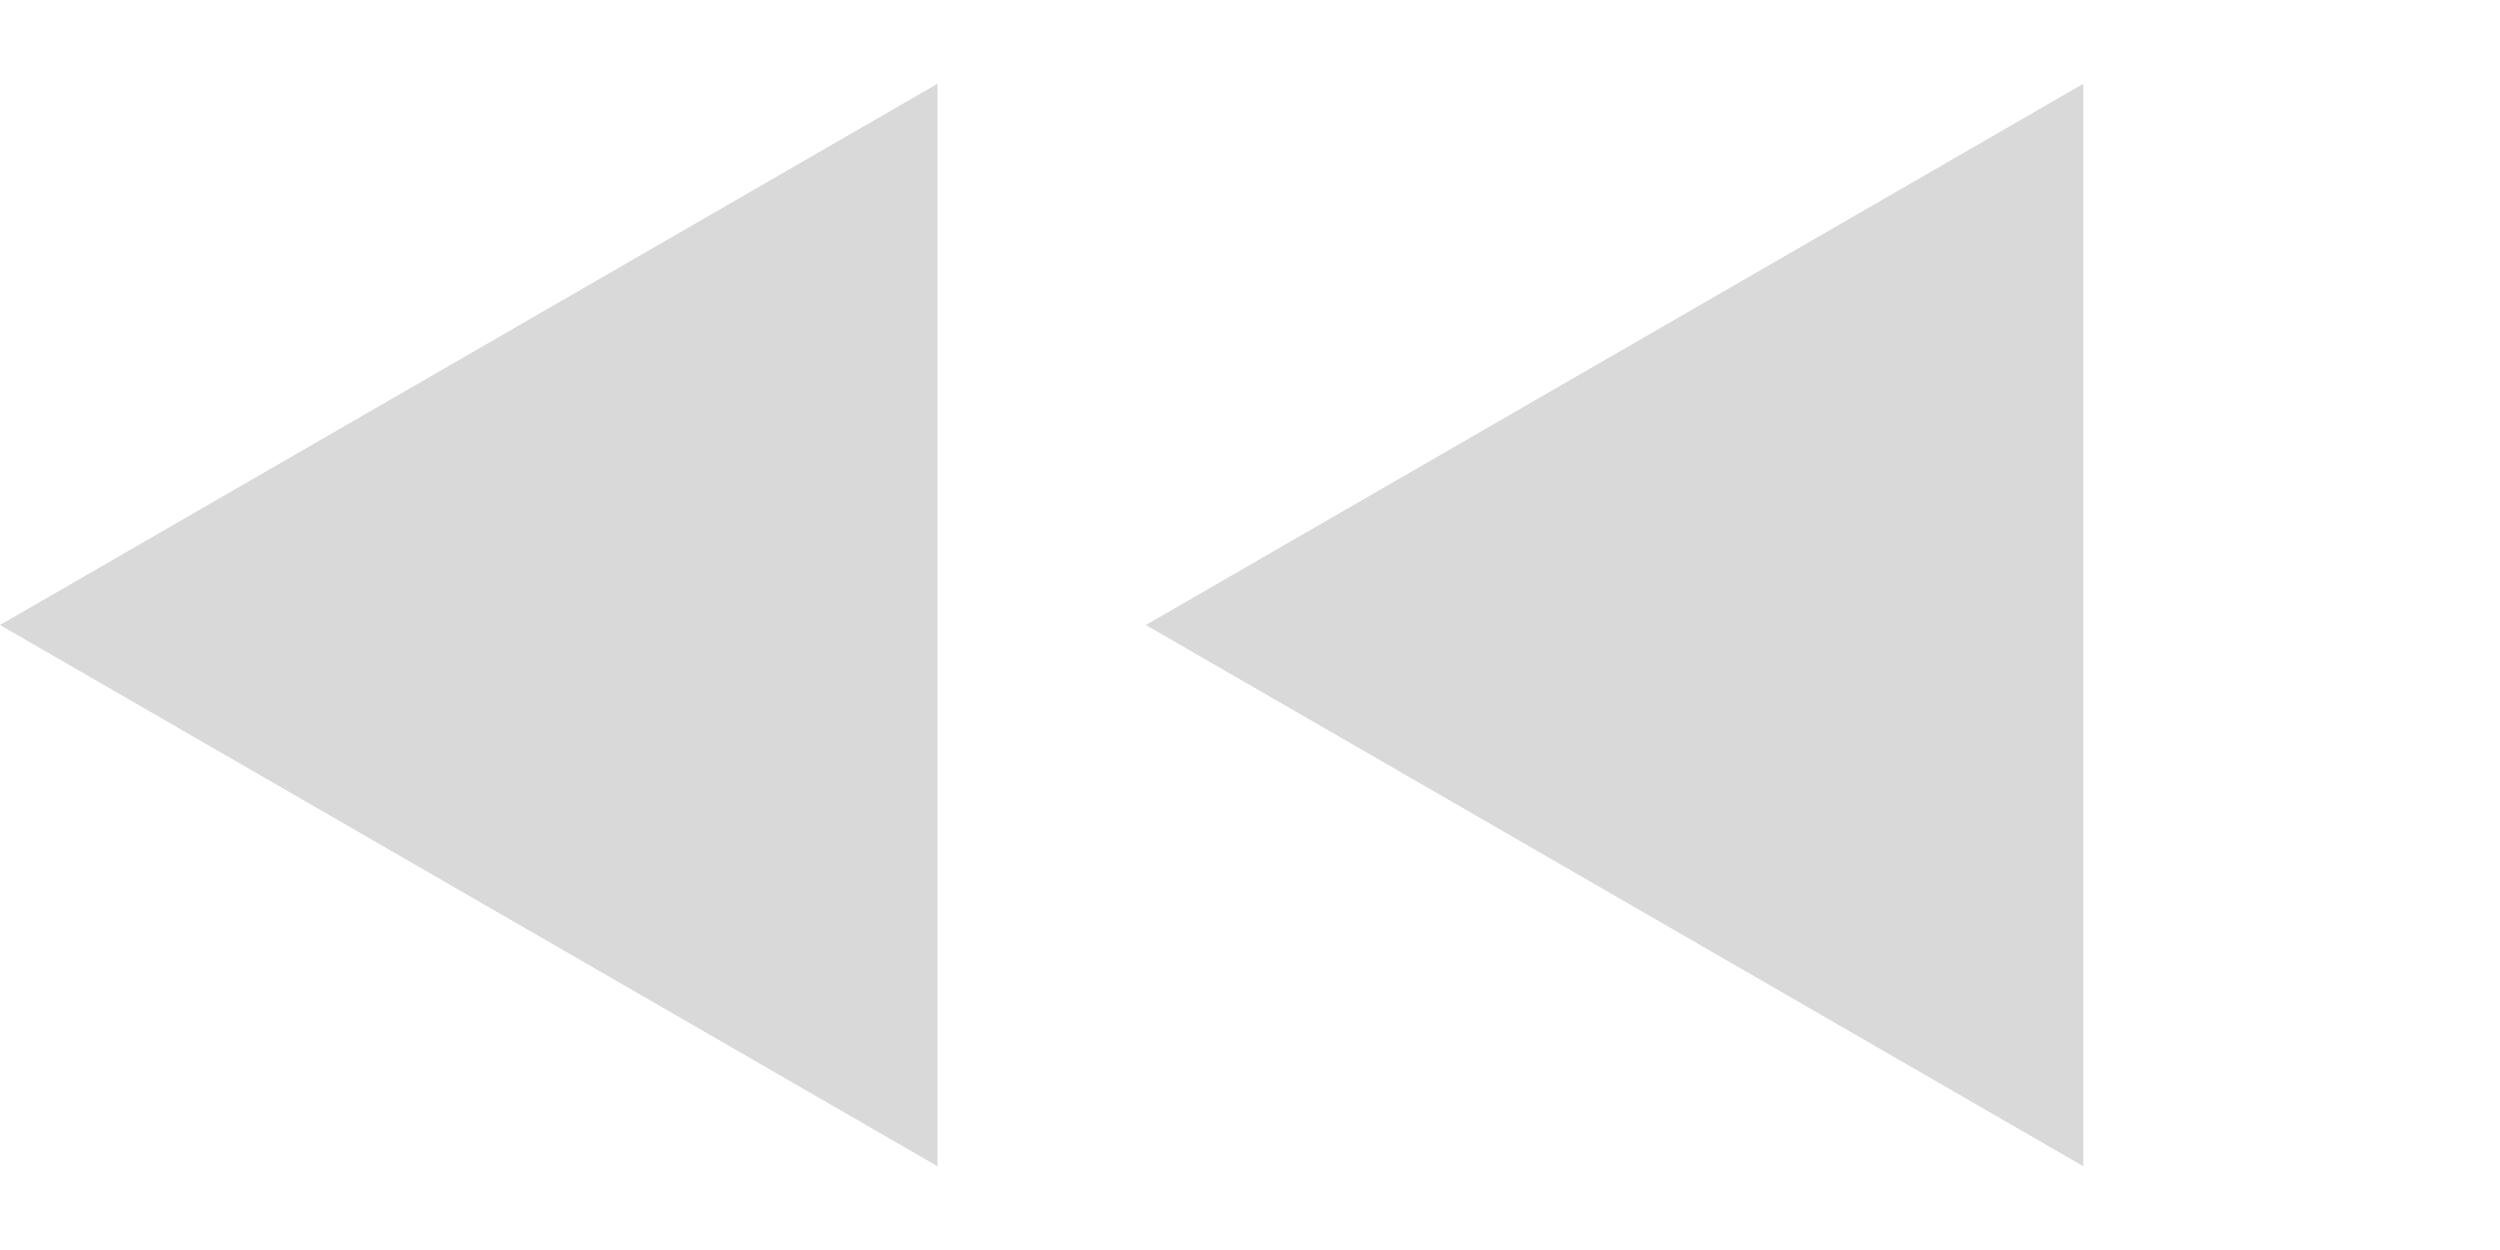
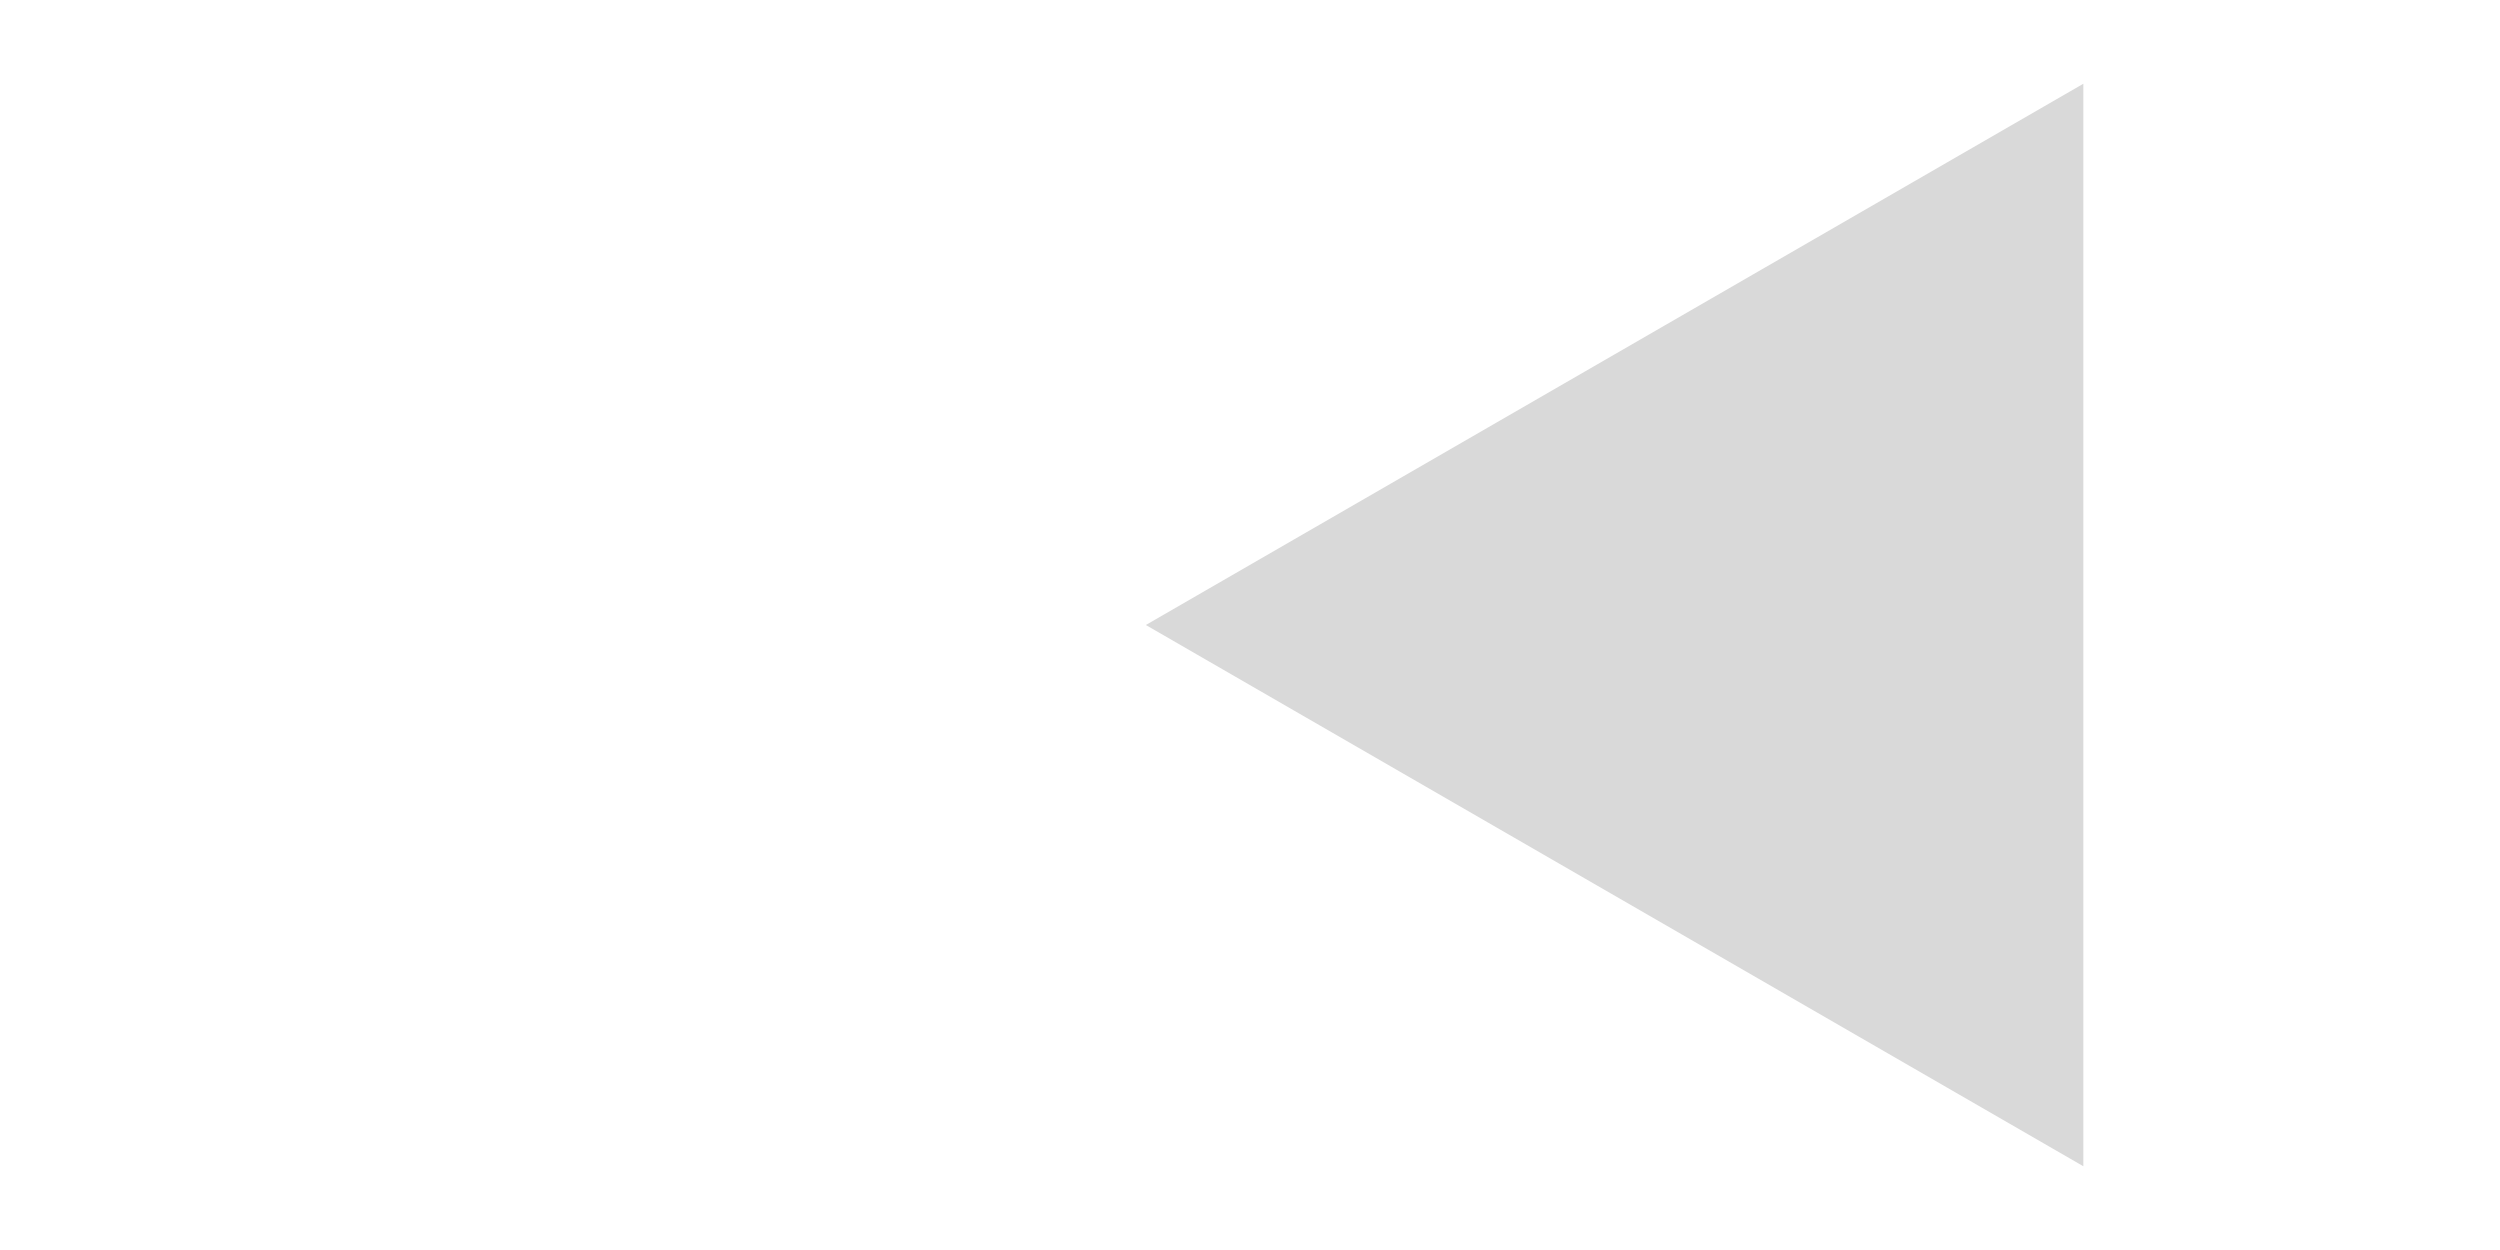
<svg xmlns="http://www.w3.org/2000/svg" width="12" height="6" viewBox="0 0 12 6" fill="none">
-   <path d="M3.93403e-07 3L4.5 0.402L4.5 5.598L3.93403e-07 3Z" fill="#D9D9D9" />
  <path d="M5.5 3L10 0.402L10 5.598L5.5 3Z" fill="#D9D9D9" />
</svg>